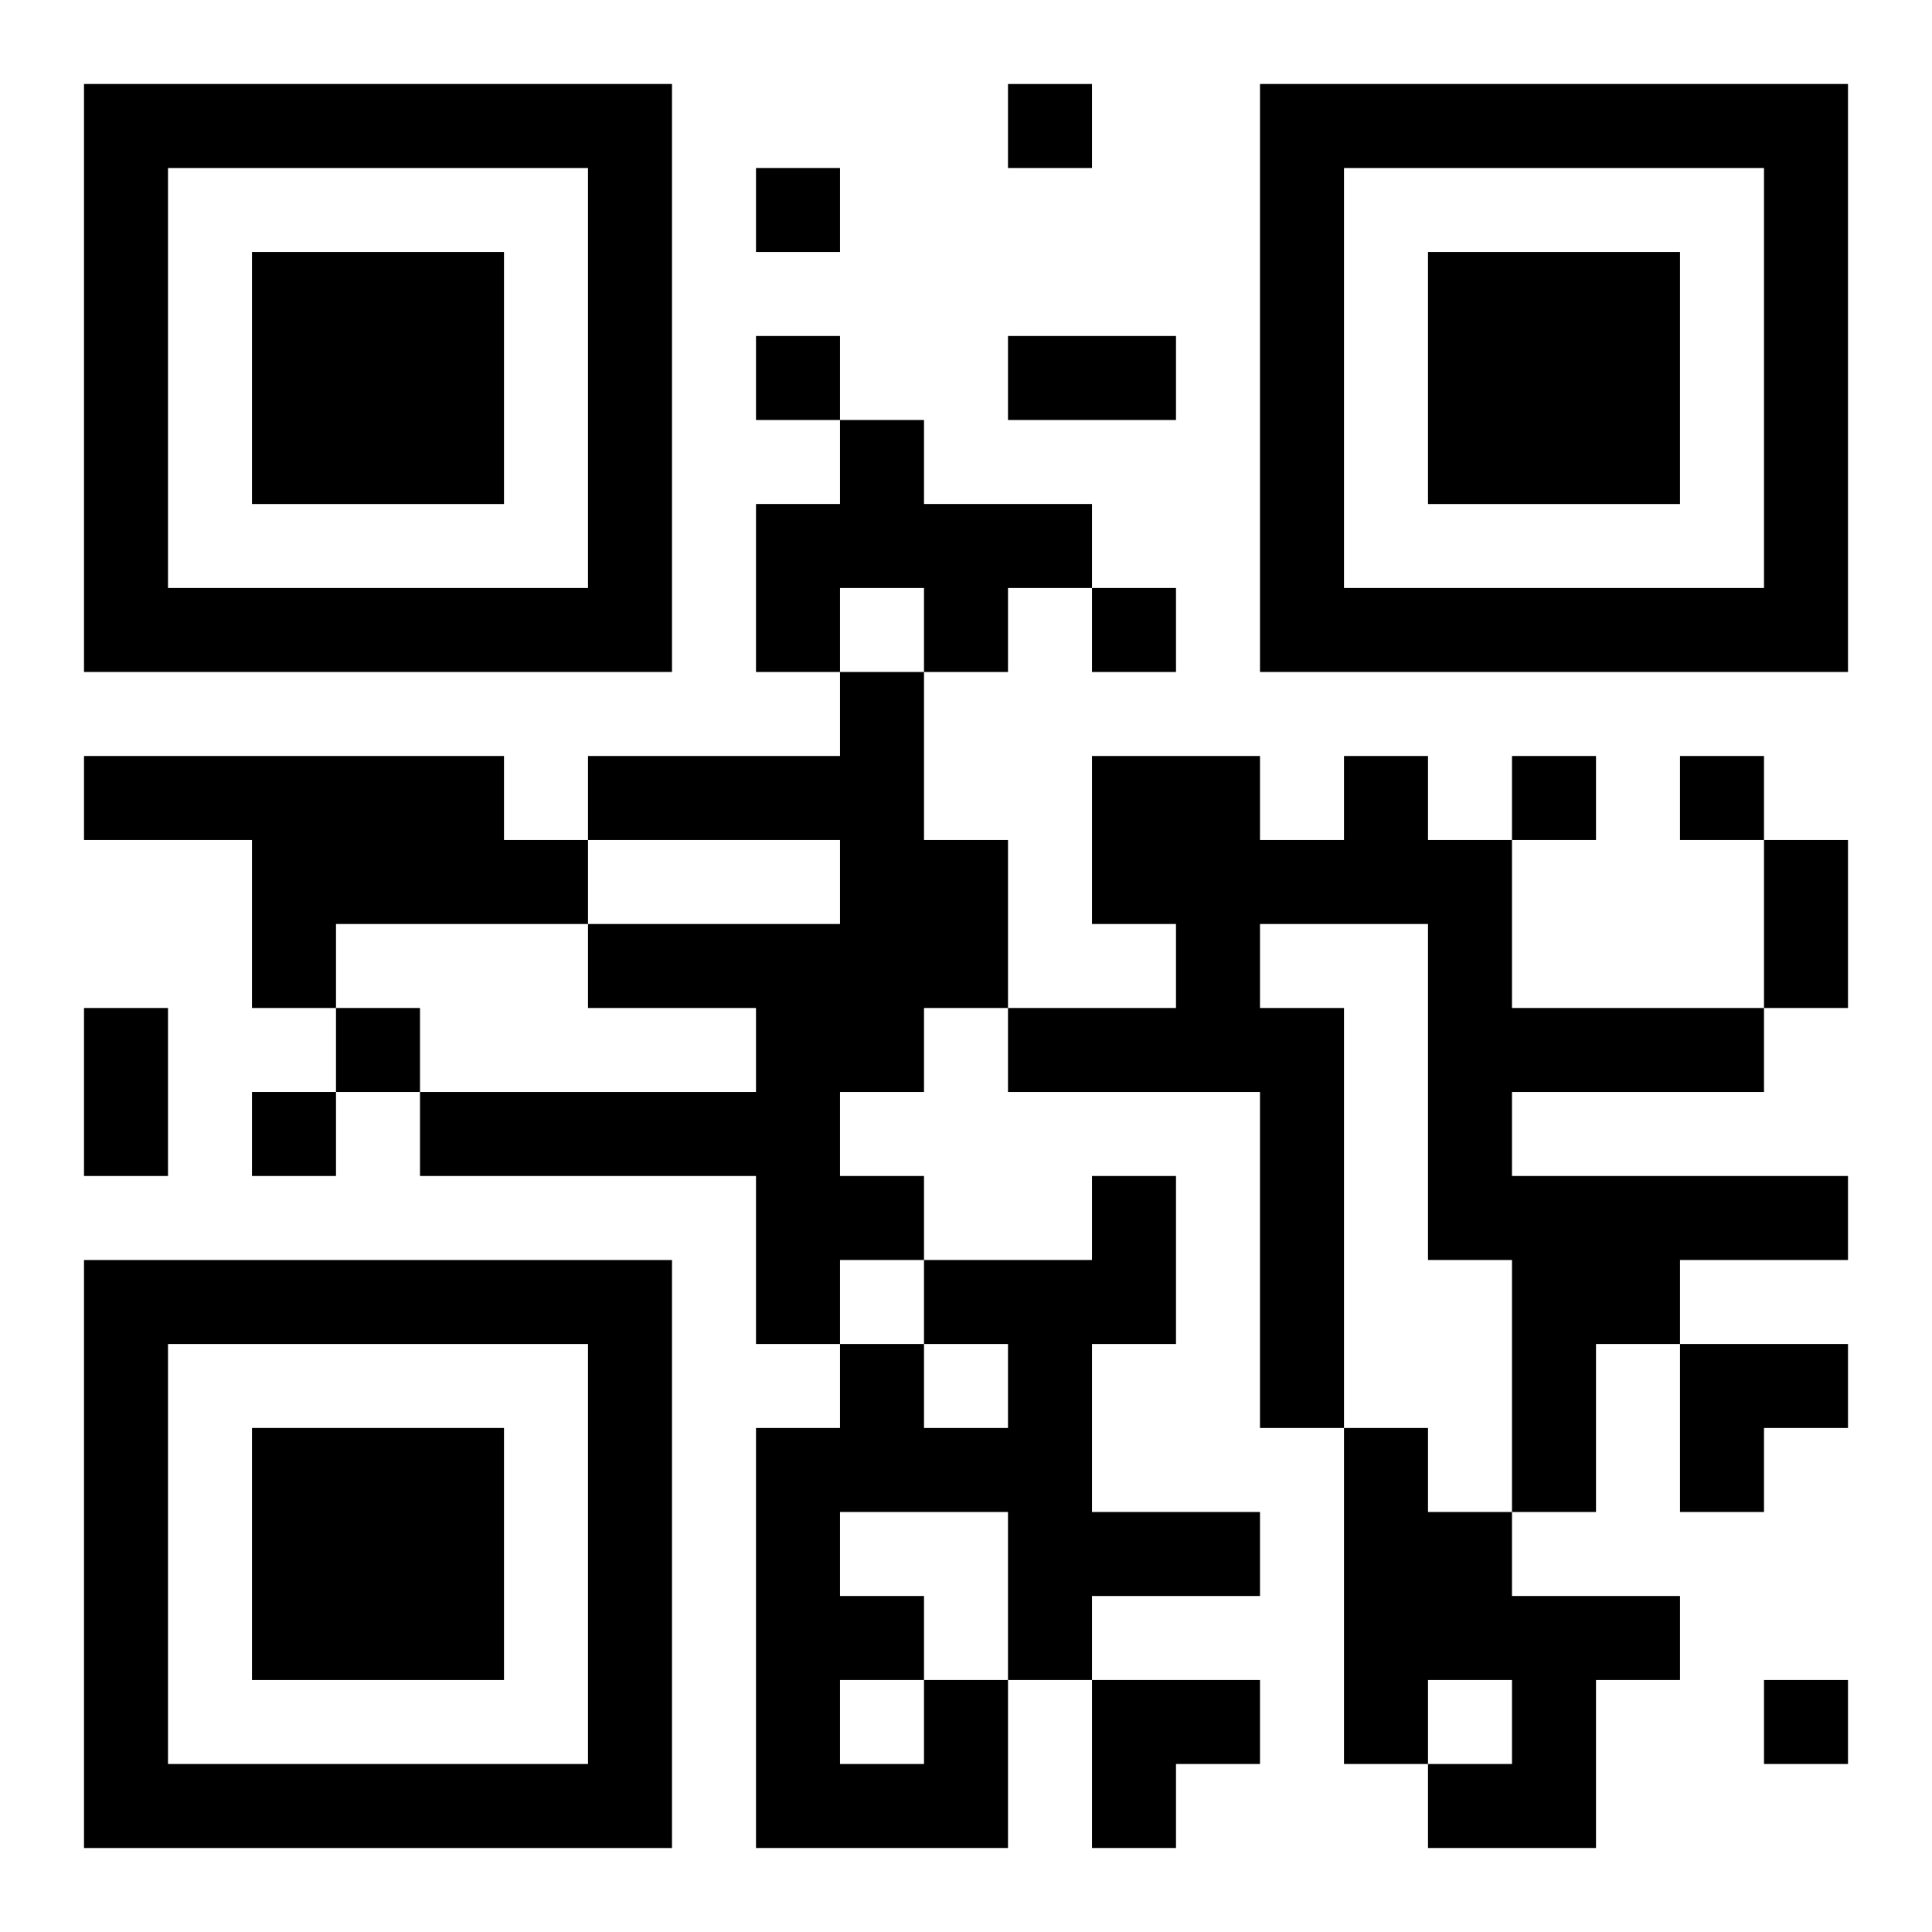
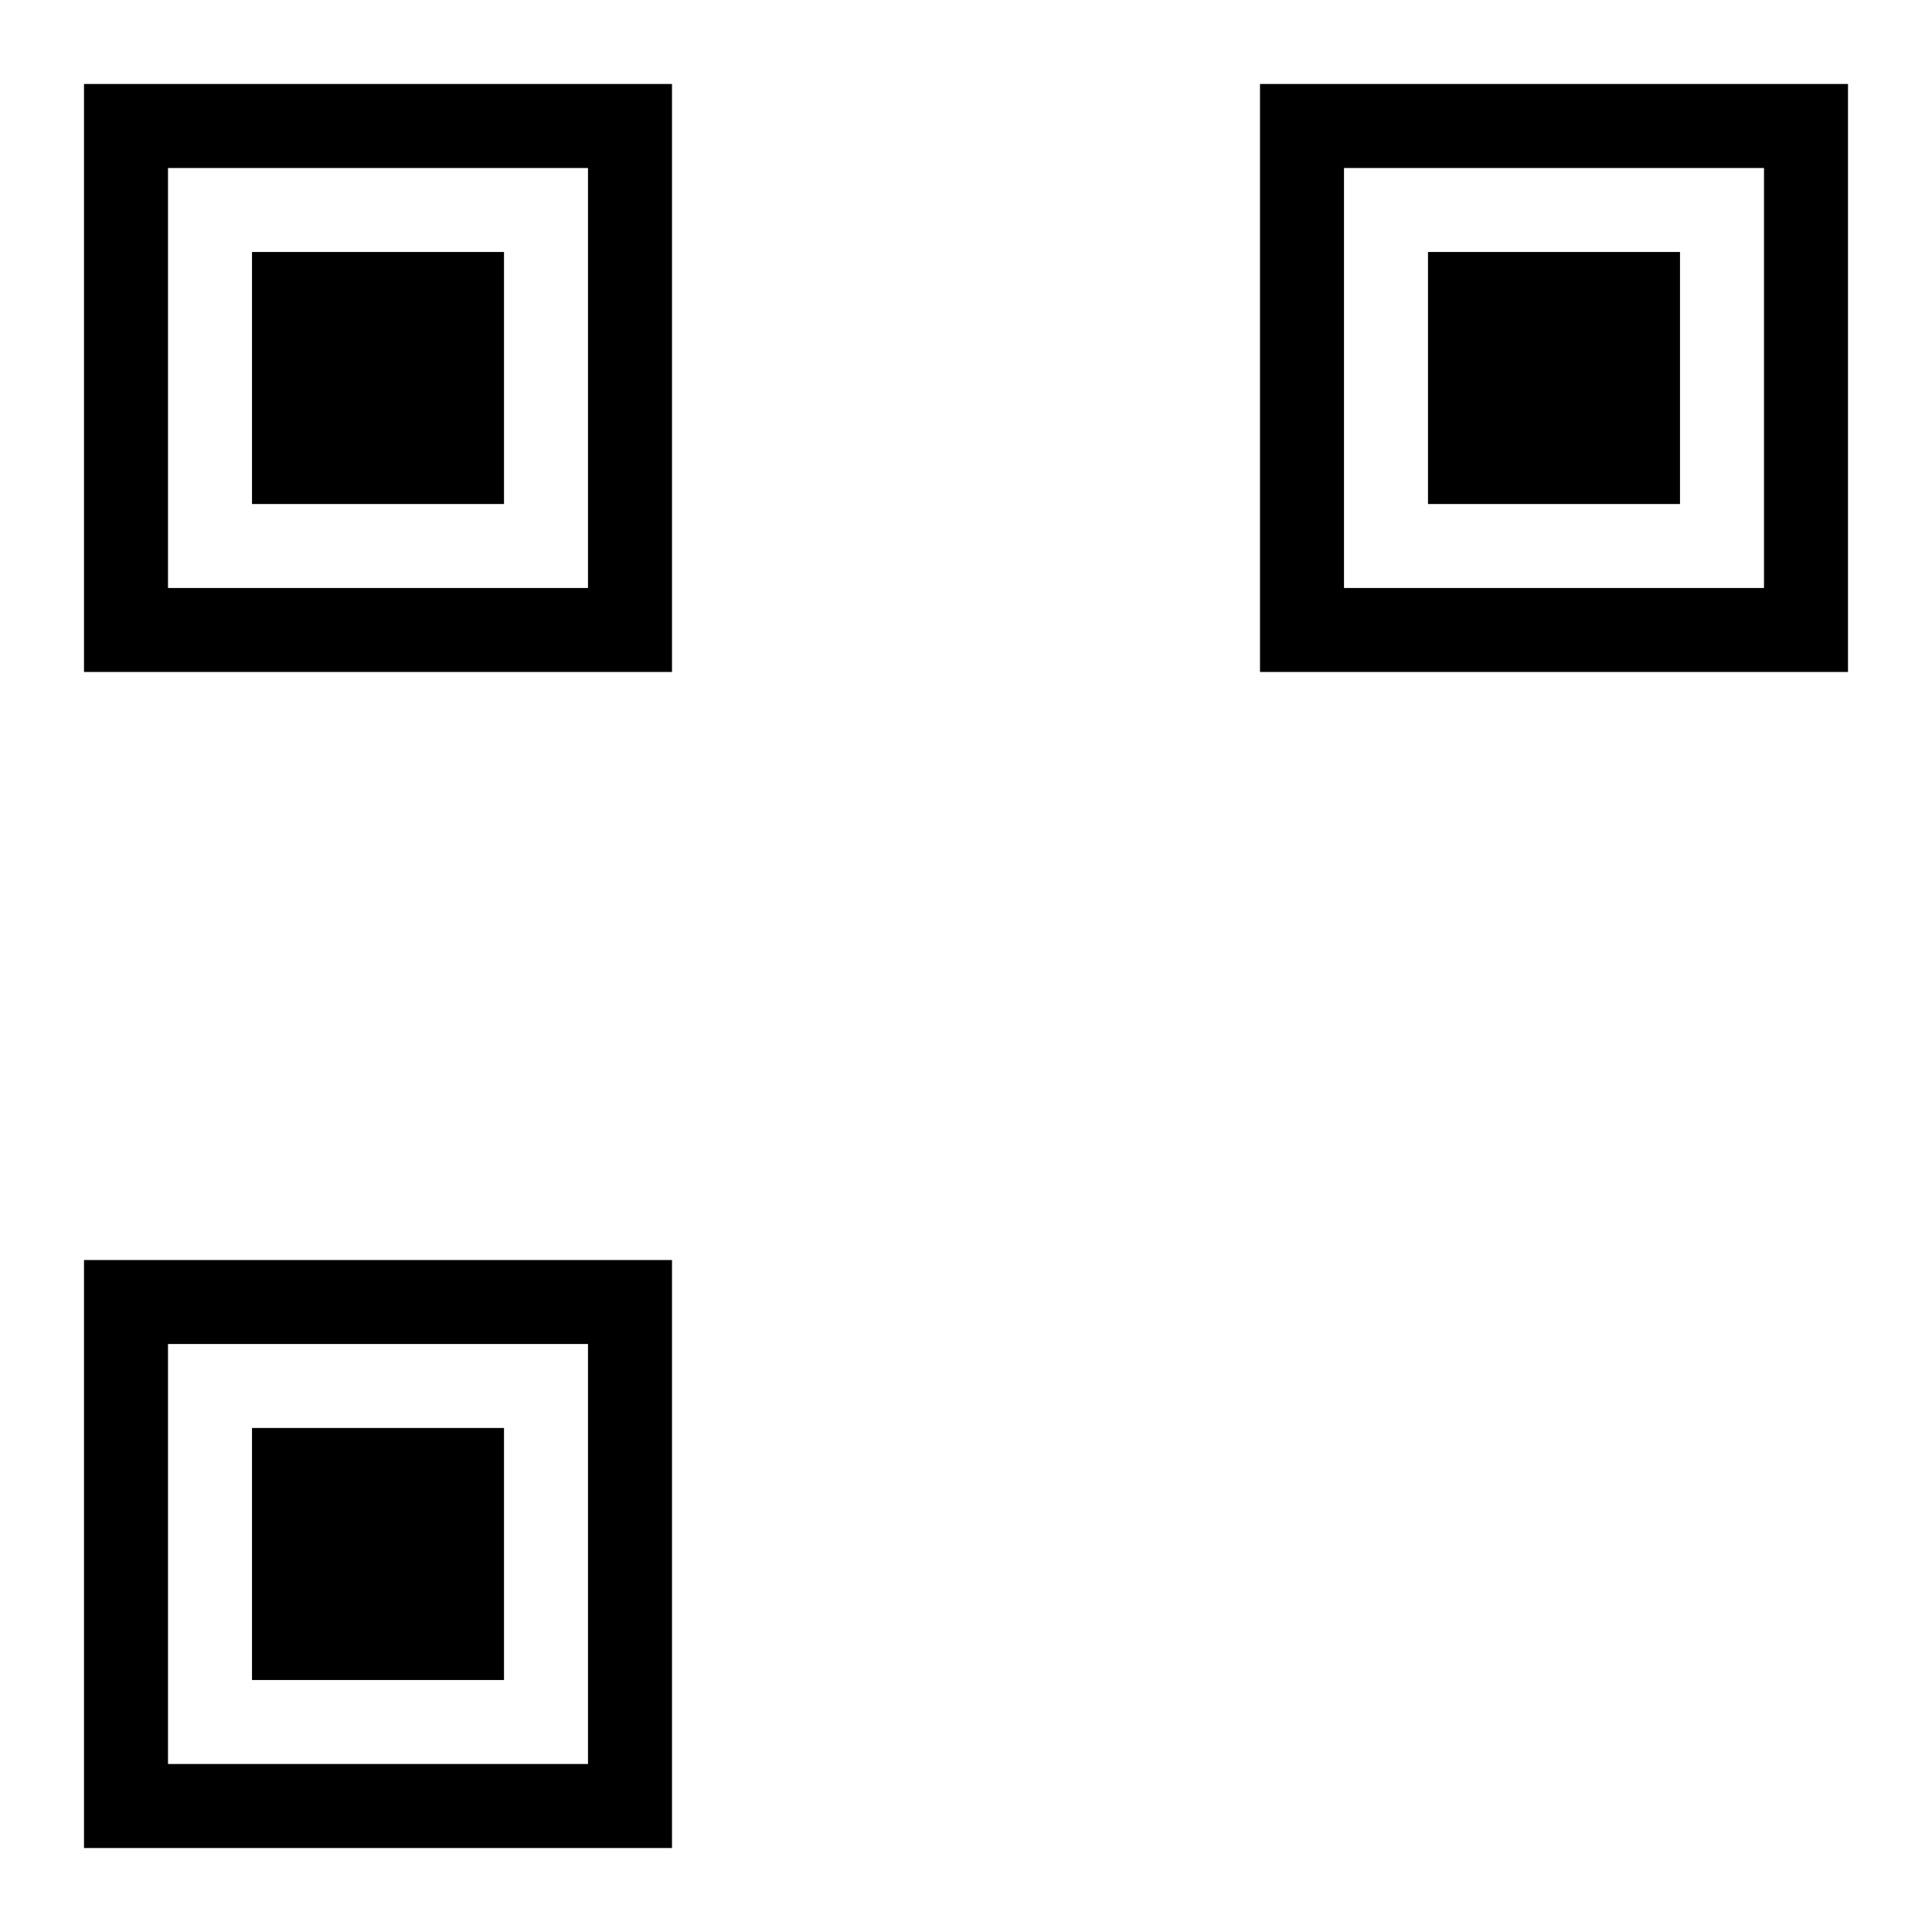
<svg xmlns="http://www.w3.org/2000/svg" xmlns:xlink="http://www.w3.org/1999/xlink" width="250" height="250" baseProfile="full" version="1.1" viewBox="-1 -1 23 23">
  <symbol id="a">
-     <path d="m0 7v7h7v-7h-7zm1 1h5v5h-5v-5zm1 1v3h3v-3h-3z" />
+     <path d="m0 7v7h7v-7h-7m1 1h5v5h-5v-5zm1 1v3h3v-3h-3z" />
  </symbol>
  <use y="-7" xlink:href="#a" />
  <use y="7" xlink:href="#a" />
  <use x="14" y="-7" xlink:href="#a" />
-   <path d="m9 4h1v1h2v1h-1v1h-1v-1h-1v1h-1v-2h1v-1m0 3h1v2h1v2h-1v1h-1v1h1v1h-1v1h-1v-2h-4v-1h4v-1h-2v-1h3v-1h-3v-1h3v-1m-9 1h5v1h1v1h-3v1h-1v-2h-2v-1m15 0h1v1h1v2h3v1h-3v1h4v1h-2v1h-1v2h-1v-3h-1v-4h-2v1h1v5h-1v-4h-3v-1h2v-1h-1v-2h2v1h1v-1m0 8h1v1h1v1h2v1h-1v2h-2v-1h1v-1h-1v1h-1v-4m-5 3h1v2h-3v-5h1v-1h1v1h1v-1h-1v-1h2v-1h1v2h-1v2h2v1h-2v1h-1v-2h-2v1h1v1m-1 0v1h1v-1h-1m2-19v1h1v-1h-1m-3 1v1h1v-1h-1m0 2v1h1v-1h-1m4 3v1h1v-1h-1m5 2v1h1v-1h-1m2 0v1h1v-1h-1m-16 3v1h1v-1h-1m-1 1v1h1v-1h-1m18 7v1h1v-1h-1m-9-16h2v1h-2v-1m9 6h1v2h-1v-2m-20 2h1v2h-1v-2m19 4h2v1h-1v1h-1zm-7 4h2v1h-1v1h-1z" />
</svg>